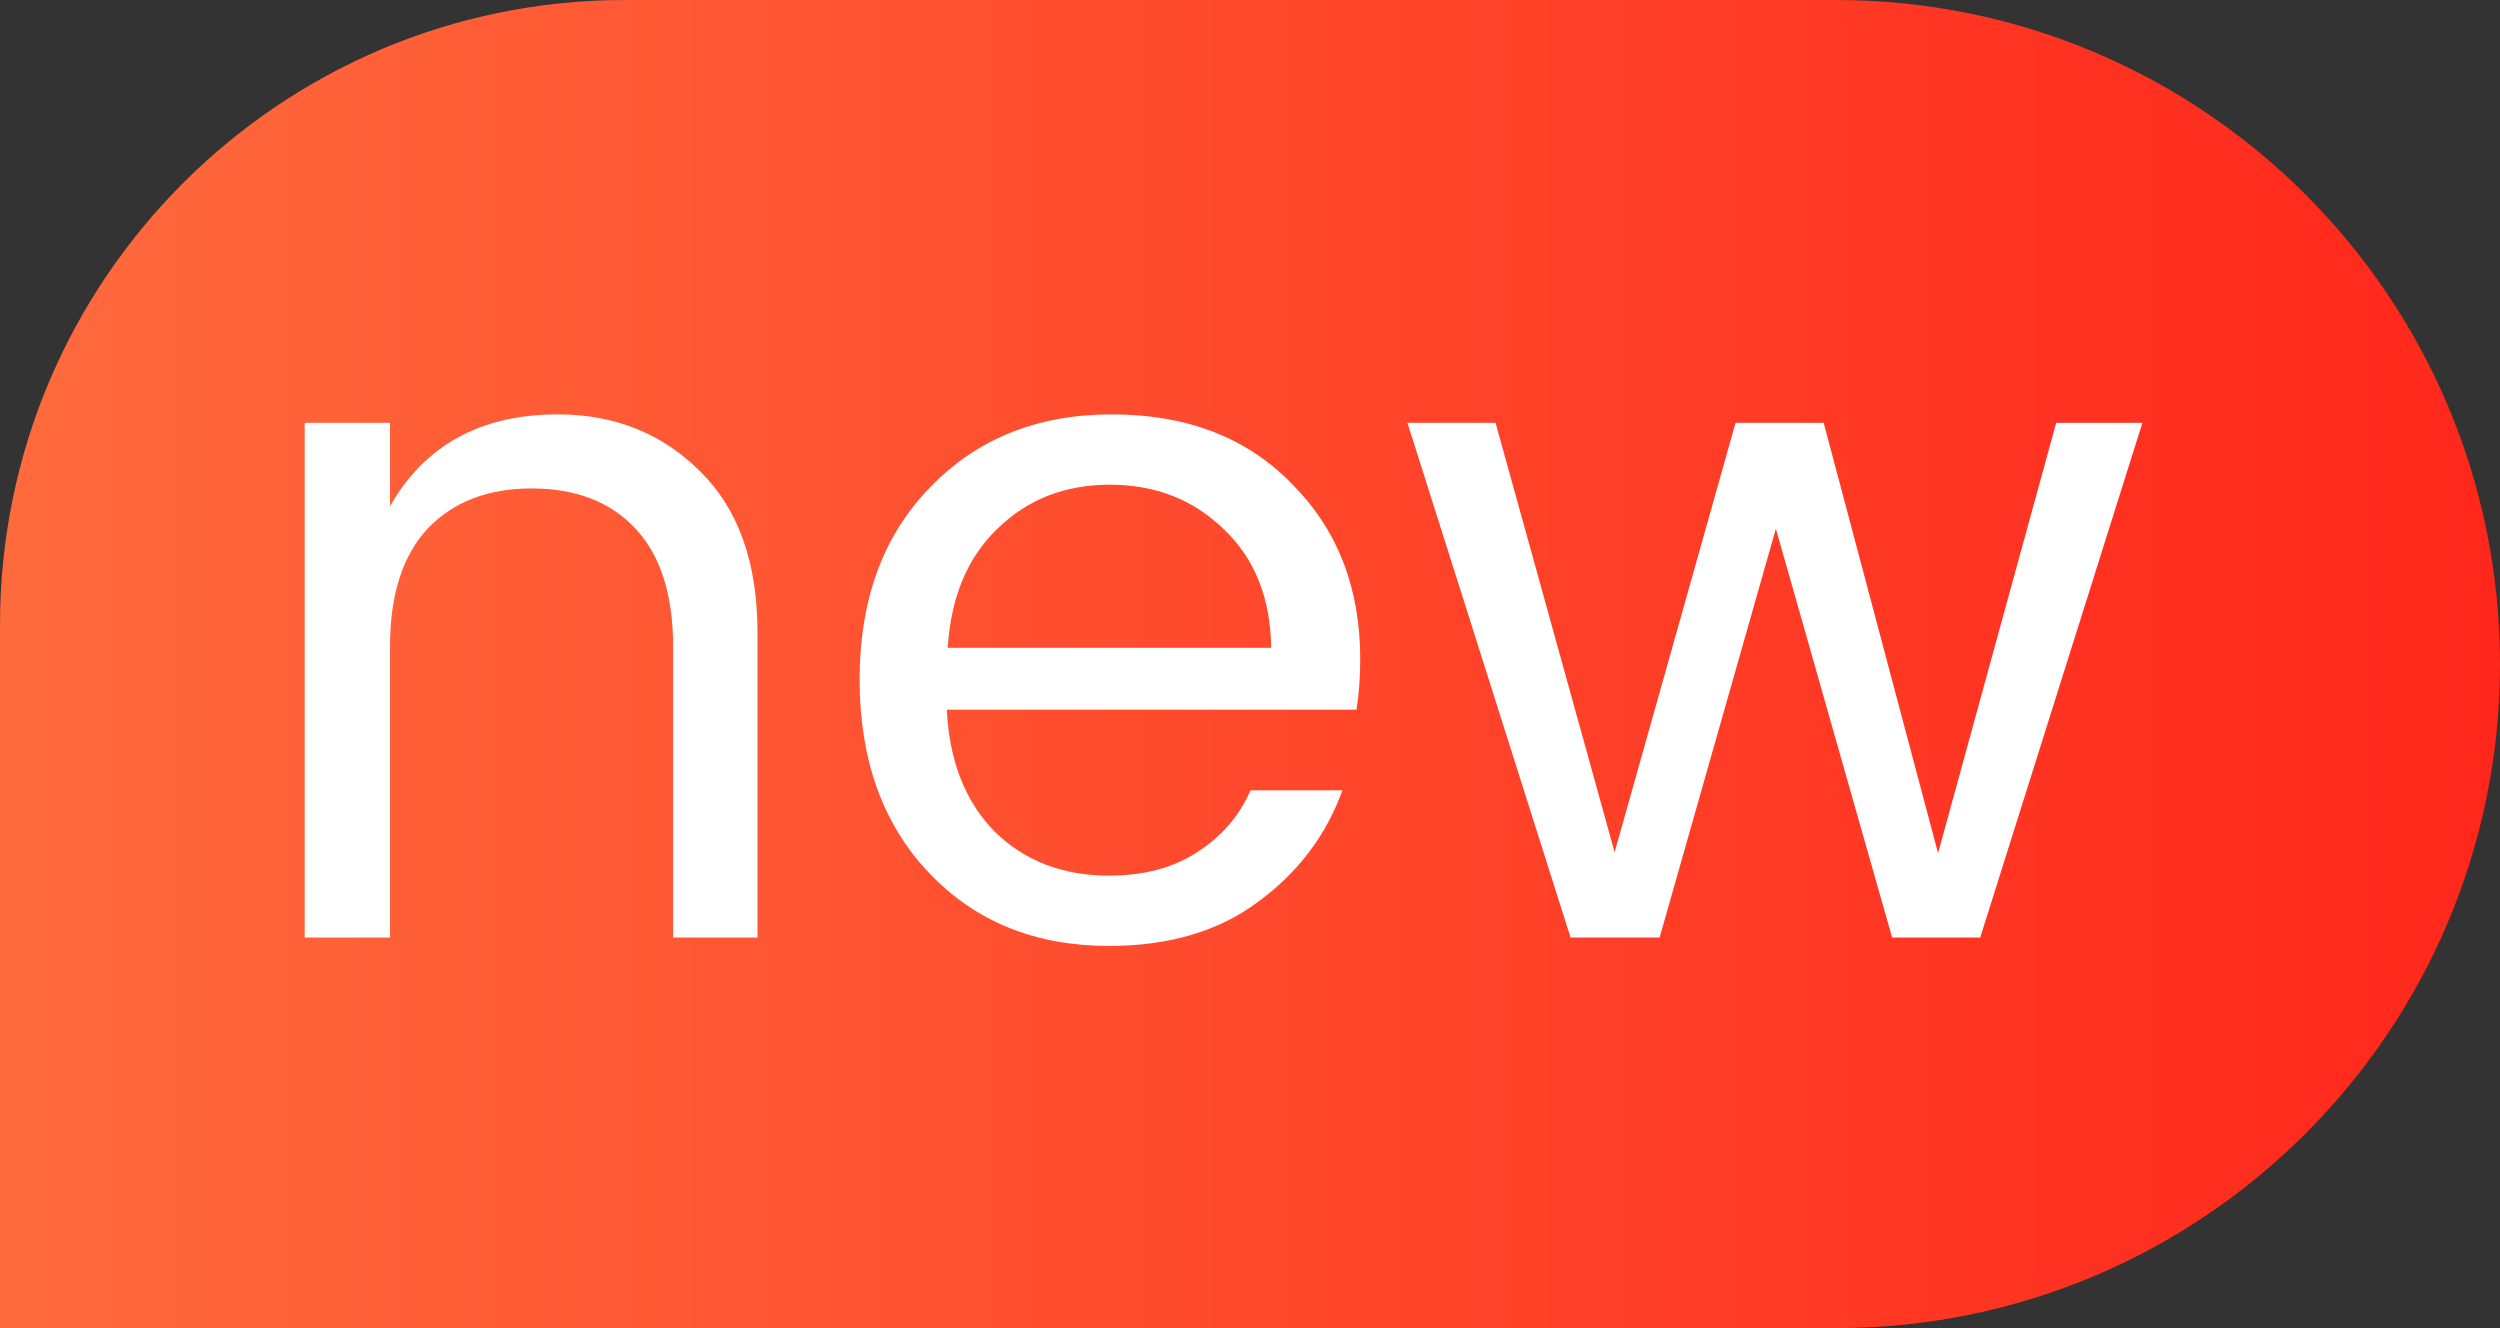
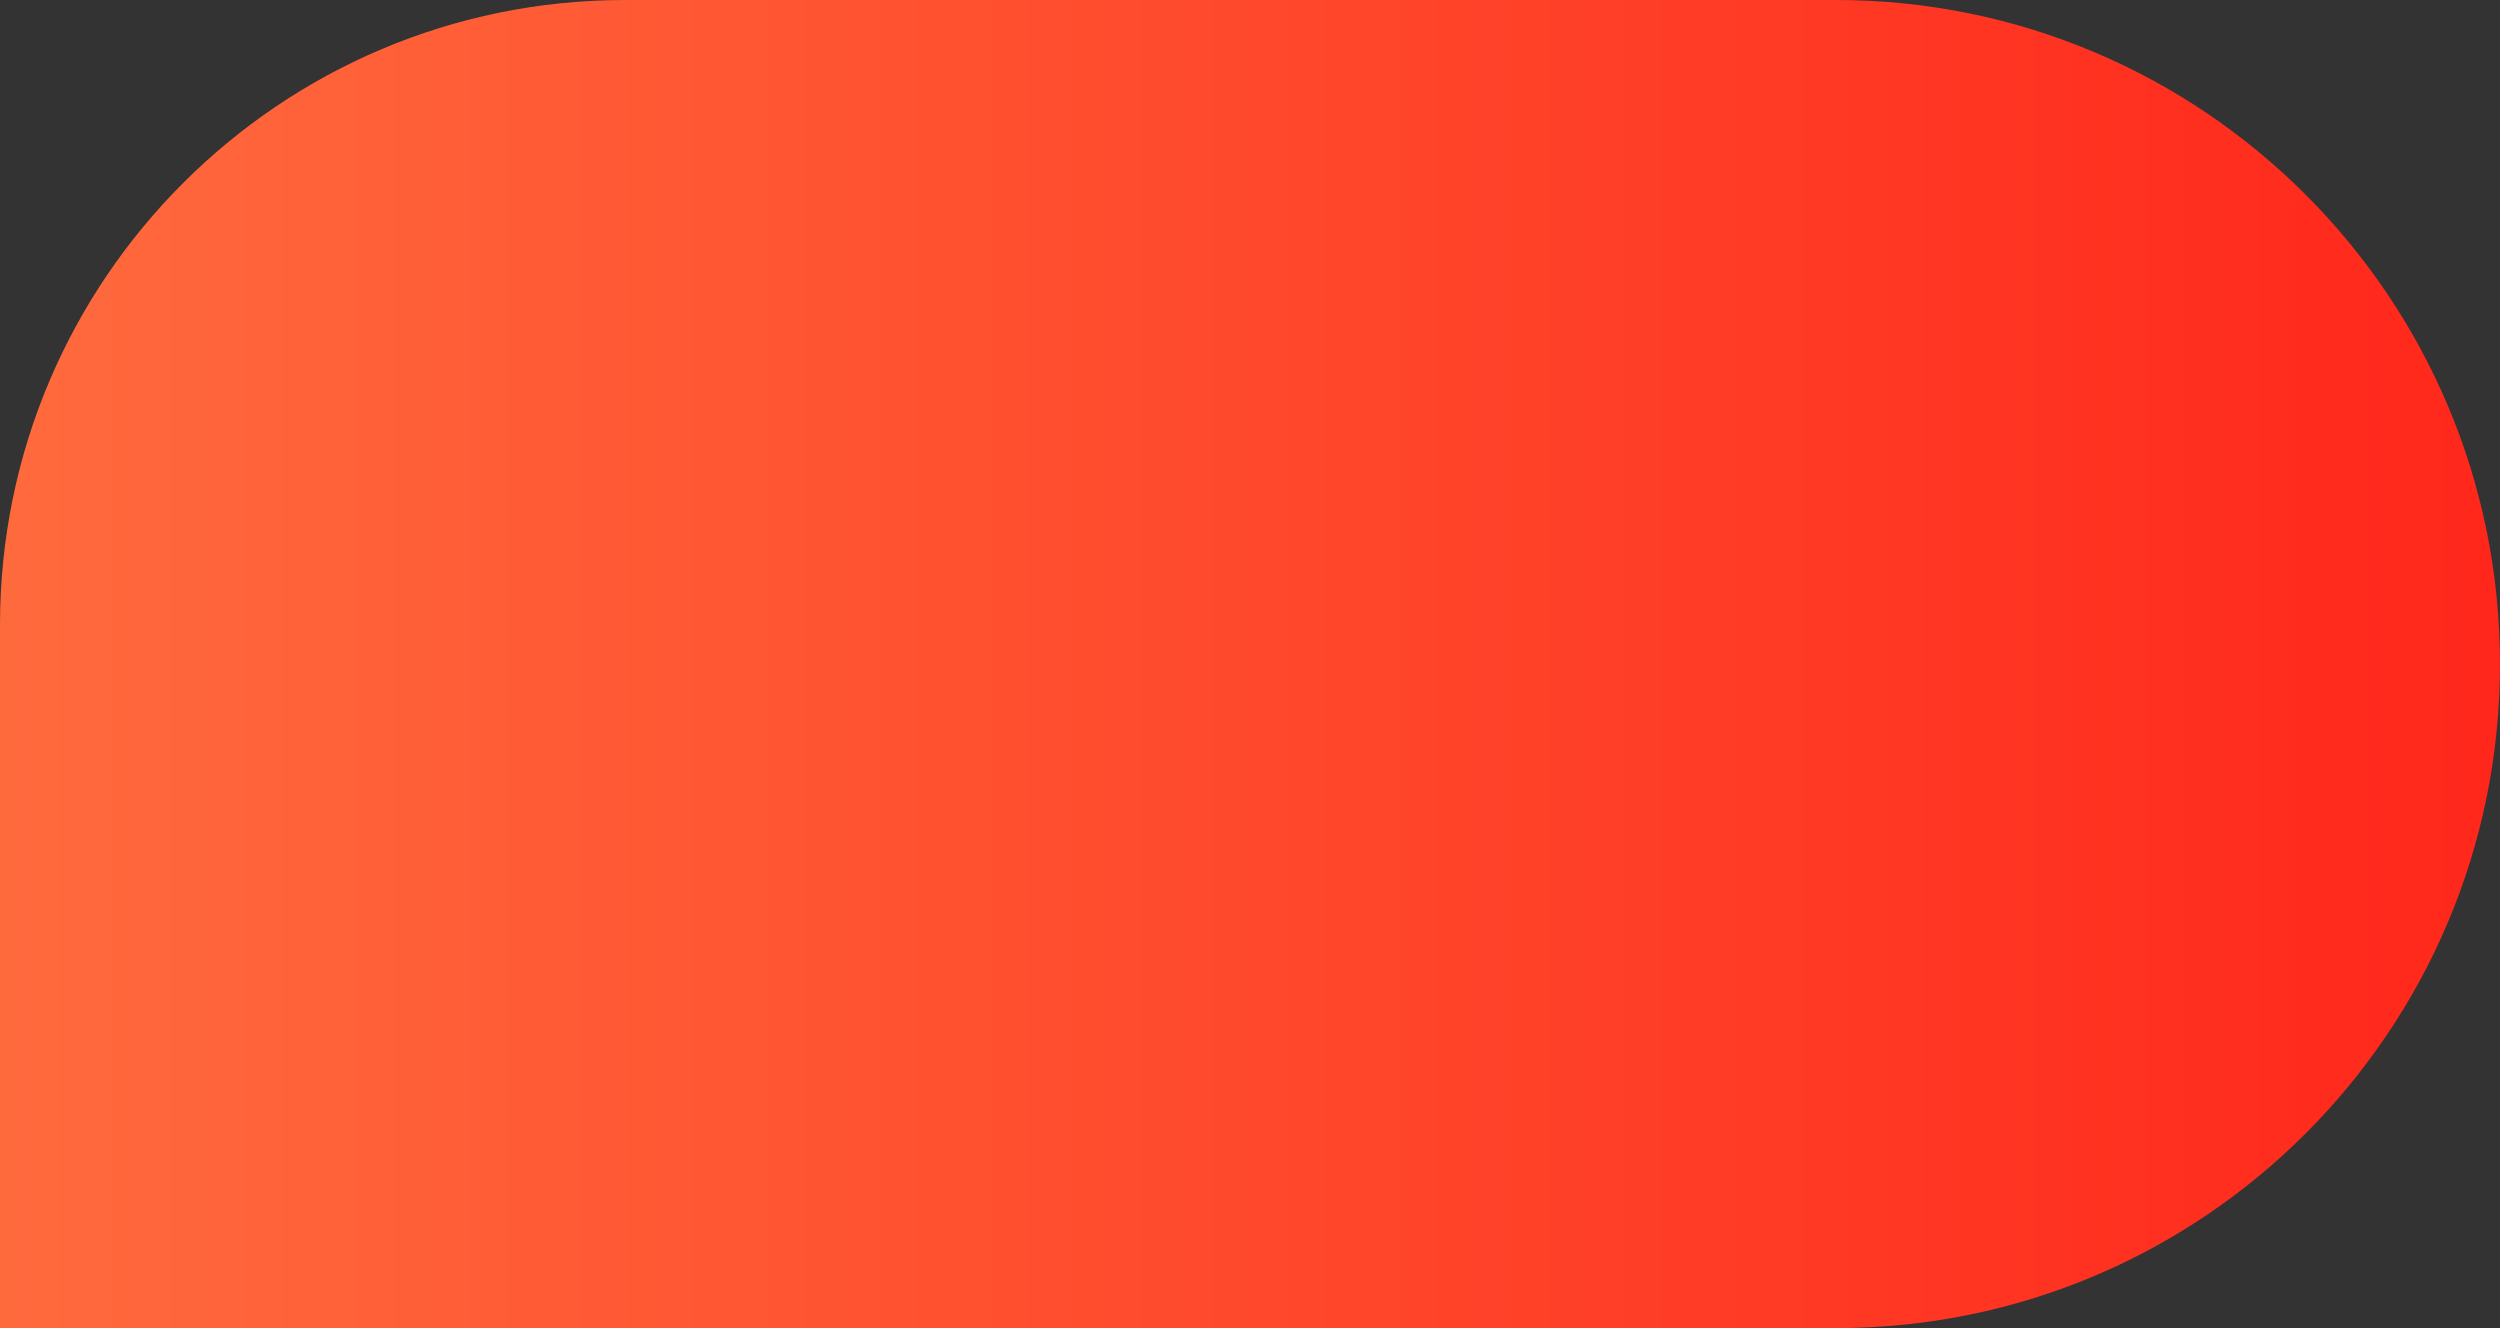
<svg xmlns="http://www.w3.org/2000/svg" width="32" height="17" viewBox="0 0 32 17" fill="none">
  <rect x="0" y="0" width="32" height="17" fill="#333333" stroke="none" />
-   <path d="M0 8C0 3.582 3.582 0 8 0H23.5C28.194 0 32 3.806 32 8.5C32 13.194 28.194 17 23.5 17H0V8Z" fill="url(#paint0_linear_6819_31195)" />
-   <path d="M4.992 5.412V6.48C5.44 5.696 6.156 5.304 7.14 5.304C7.868 5.304 8.476 5.548 8.964 6.036C9.452 6.516 9.696 7.204 9.696 8.1V12H8.616V8.28C8.616 7.616 8.456 7.112 8.136 6.768C7.816 6.424 7.372 6.252 6.804 6.252C6.244 6.252 5.8 6.424 5.472 6.768C5.152 7.112 4.992 7.616 4.992 8.28V12H3.9V5.412H4.992ZM14.195 12.108C13.251 12.108 12.483 11.796 11.891 11.172C11.299 10.548 11.003 9.724 11.003 8.7C11.003 7.676 11.303 6.856 11.903 6.24C12.503 5.616 13.279 5.304 14.231 5.304C15.191 5.304 15.959 5.6 16.535 6.192C17.119 6.776 17.411 7.524 17.411 8.436C17.411 8.668 17.395 8.884 17.363 9.084H12.119C12.151 9.74 12.355 10.26 12.731 10.644C13.115 11.02 13.603 11.208 14.195 11.208C14.643 11.208 15.019 11.108 15.323 10.908C15.635 10.708 15.863 10.444 16.007 10.116H17.183C16.975 10.692 16.615 11.168 16.103 11.544C15.599 11.92 14.963 12.108 14.195 12.108ZM16.271 8.292C16.263 7.66 16.063 7.156 15.671 6.78C15.279 6.396 14.791 6.204 14.207 6.204C13.631 6.204 13.151 6.392 12.767 6.768C12.383 7.136 12.171 7.644 12.131 8.292H16.271ZM26.319 5.412H27.423L25.347 12H24.219L22.731 6.768L21.243 12H20.103L18.015 5.412H19.143L20.667 10.908L22.215 5.412H23.343L24.807 10.92L26.319 5.412Z" fill="white" />
+   <path d="M0 8C0 3.582 3.582 0 8 0H23.5C28.194 0 32 3.806 32 8.5C32 13.194 28.194 17 23.5 17H0Z" fill="url(#paint0_linear_6819_31195)" />
  <defs>
    <linearGradient id="paint0_linear_6819_31195" x1="32" y1="8.5" x2="-0.914" y2="8.5" gradientUnits="userSpaceOnUse">
      <stop stop-color="#FF271B" />
      <stop offset="1" stop-color="#FF6C3E" />
    </linearGradient>
  </defs>
</svg>